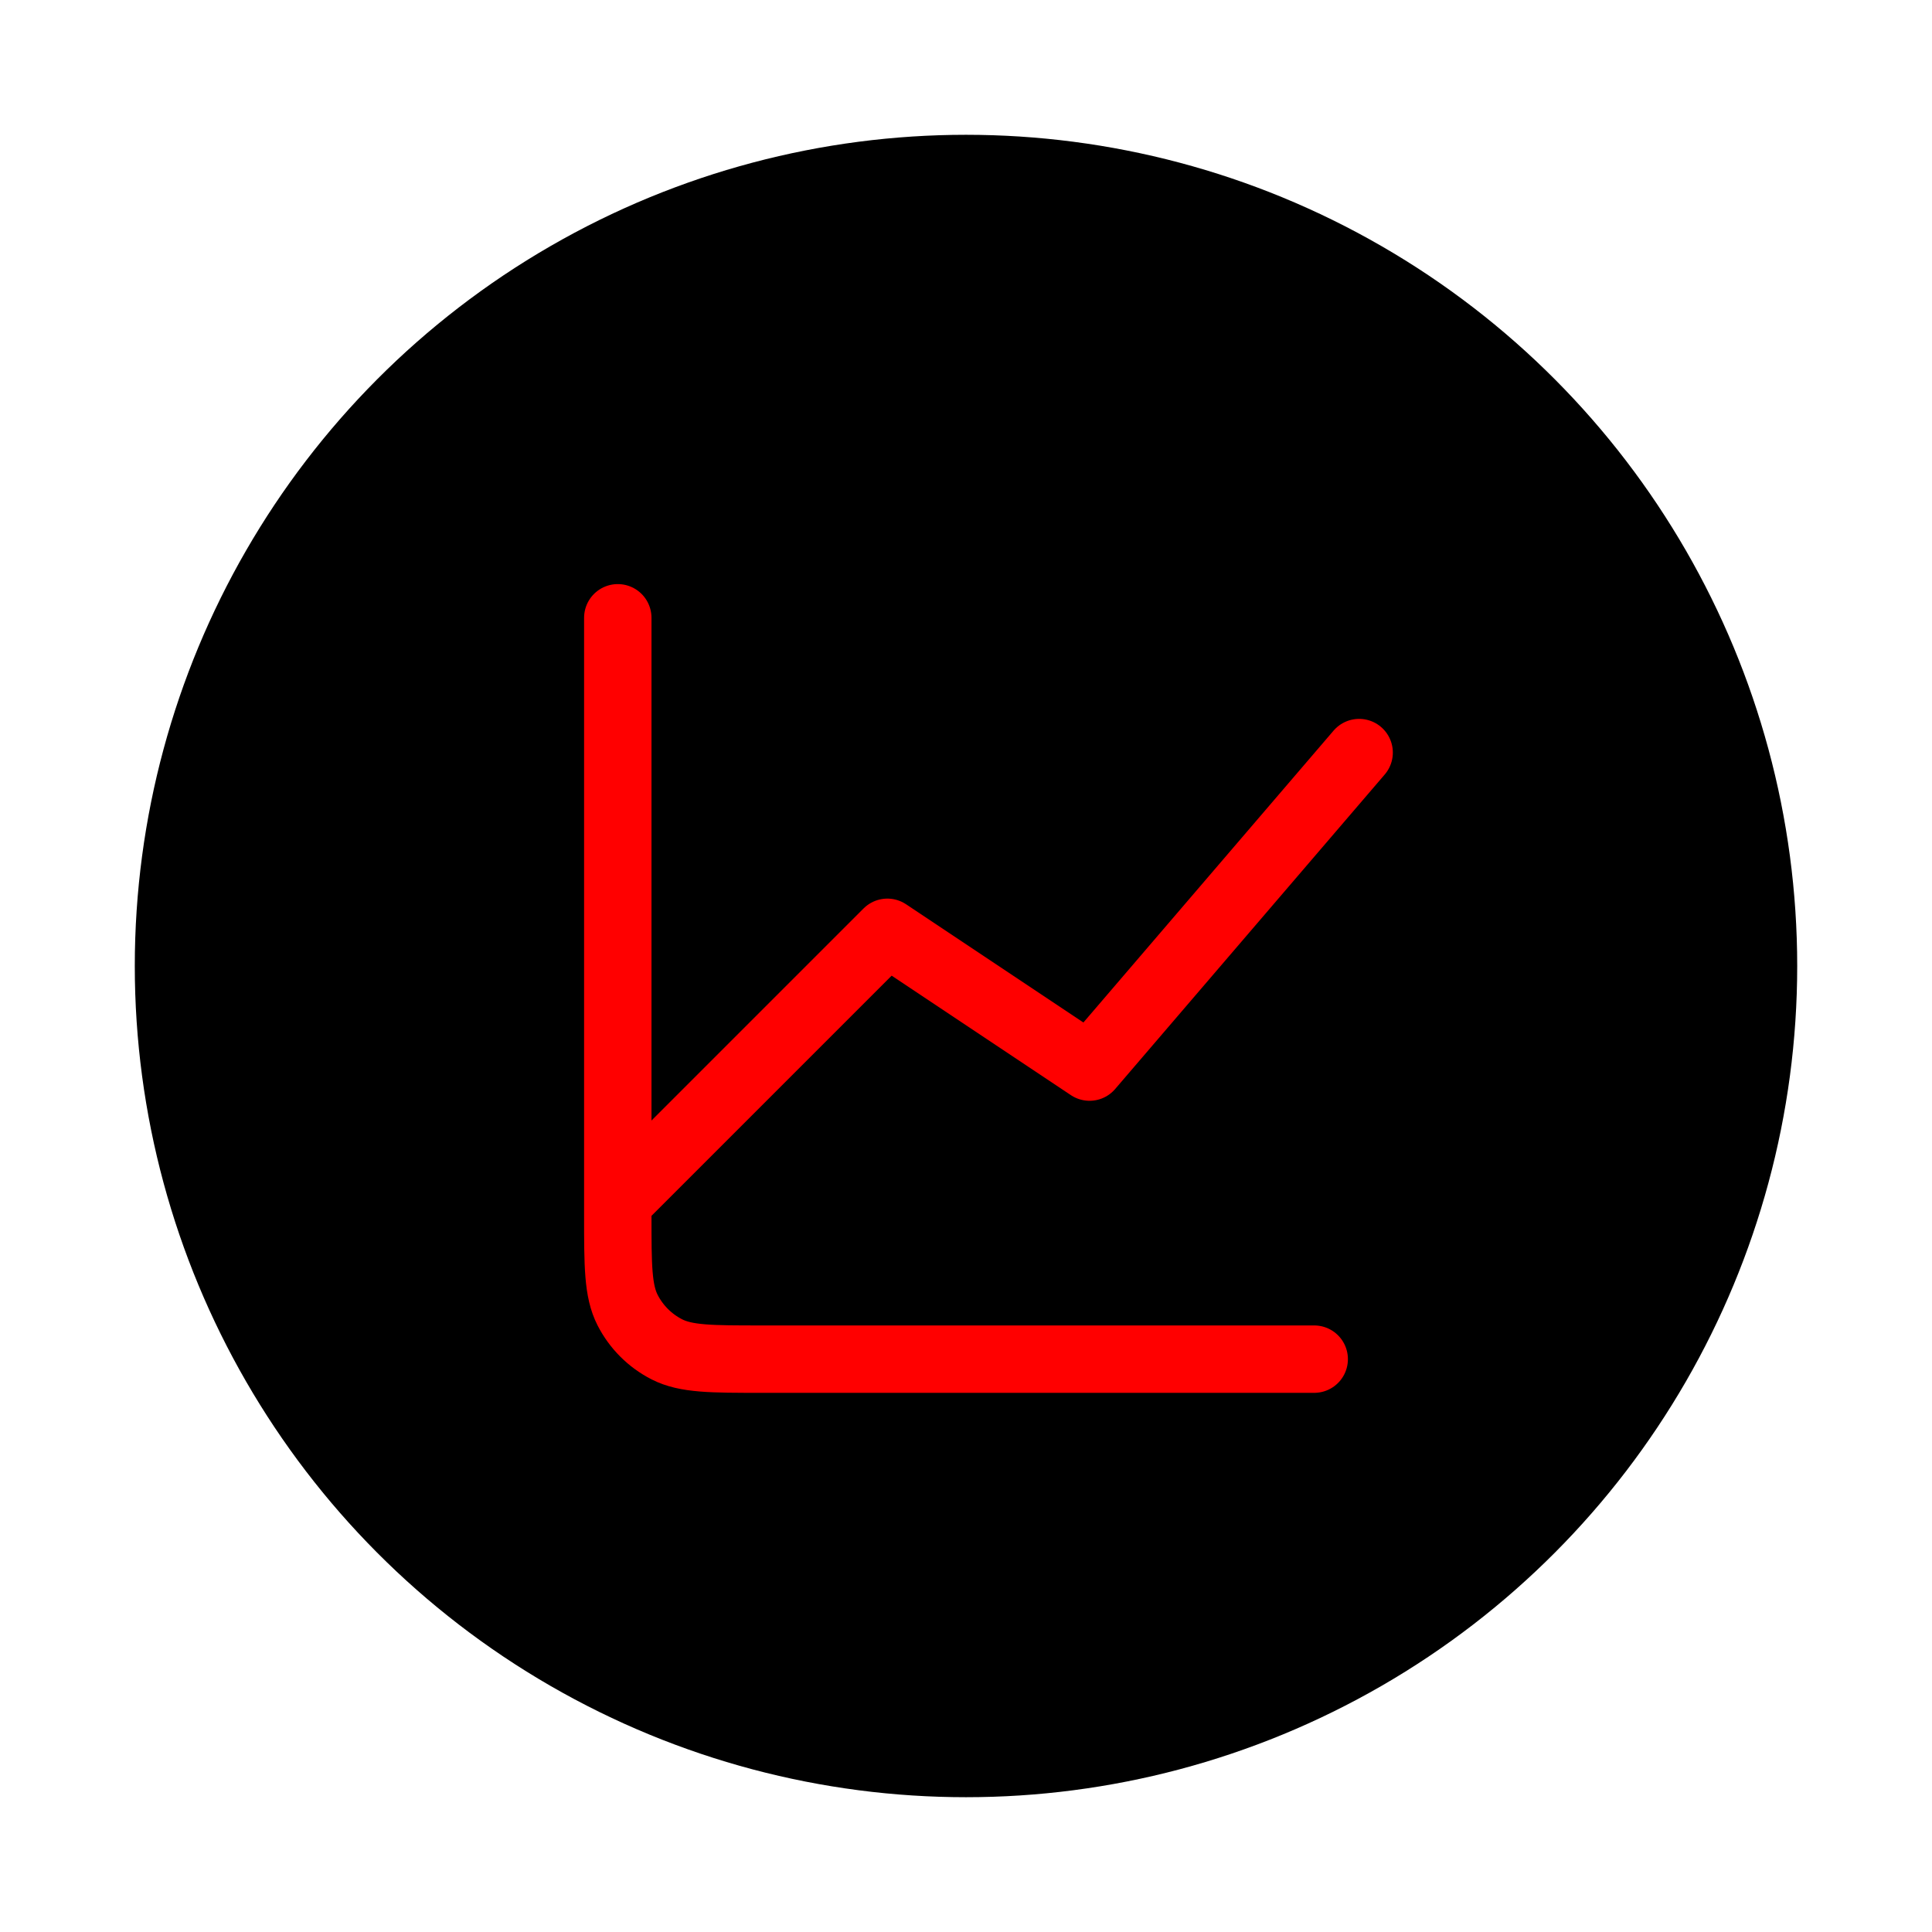
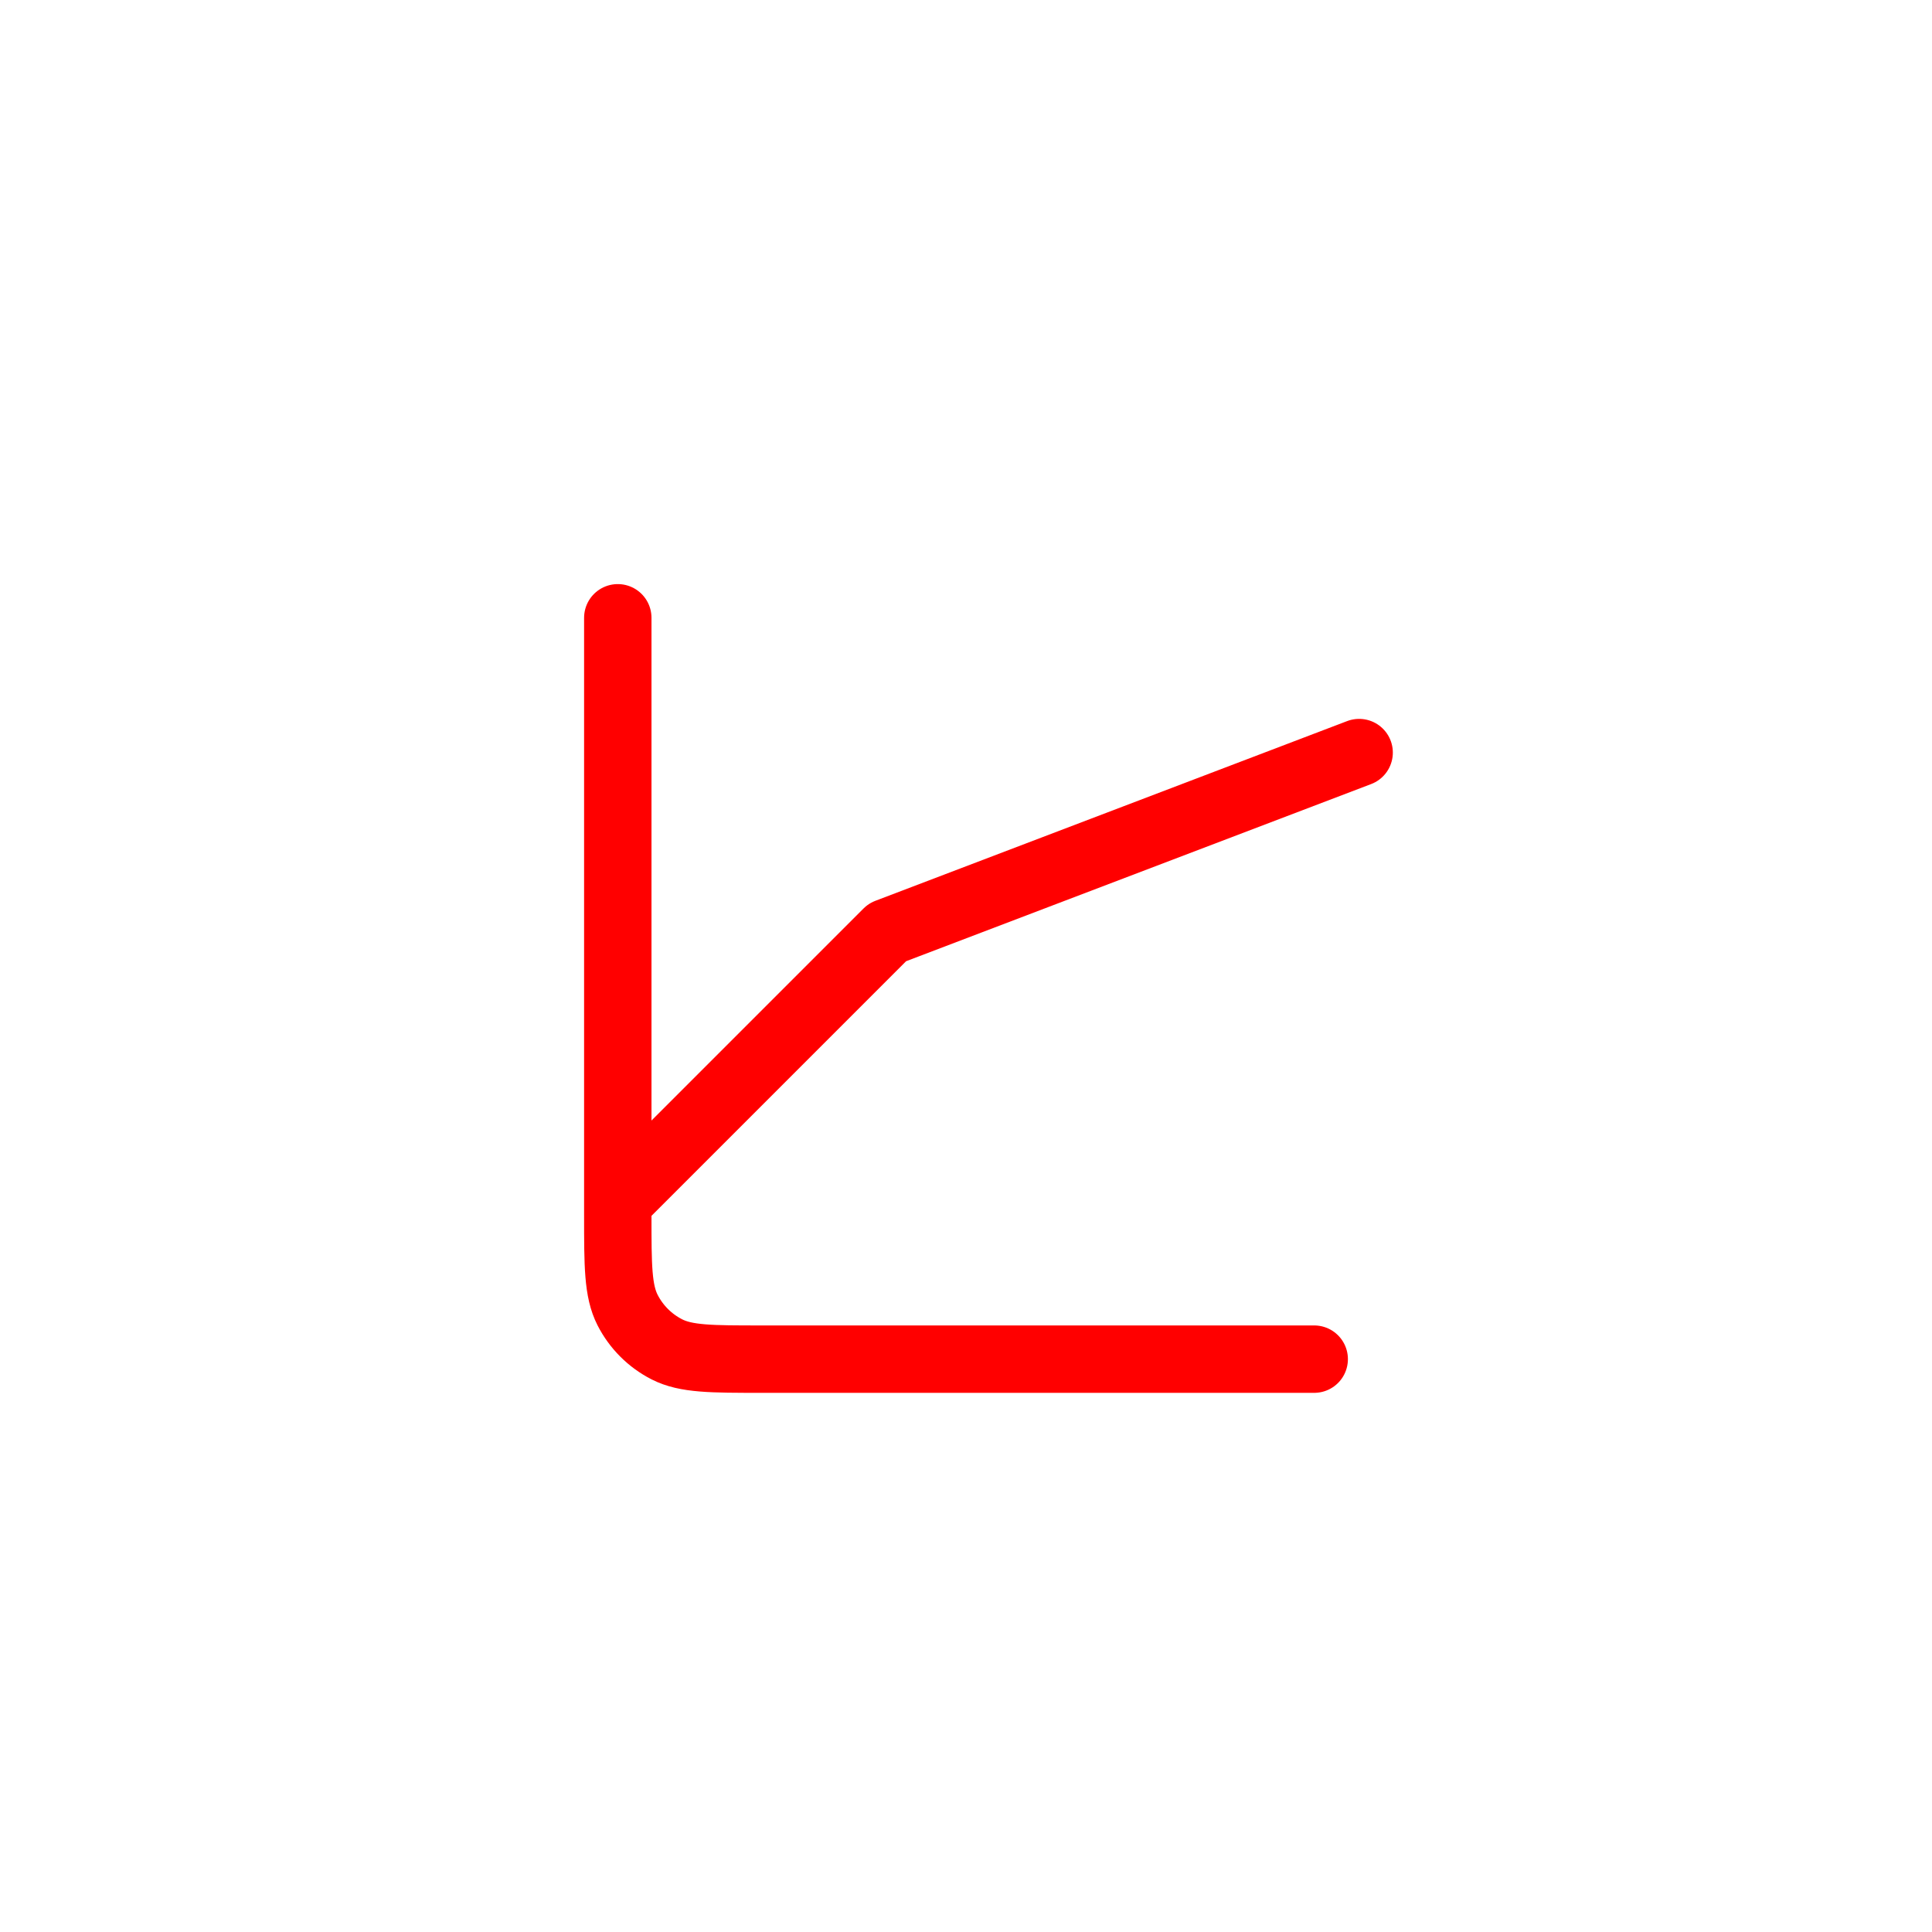
<svg xmlns="http://www.w3.org/2000/svg" width="43" height="43" viewBox="0 0 43 43" fill="none">
-   <circle cx="21.5" cy="21.5" r="18.5" fill="black" />
-   <path d="M29.25 30.25H16.95C15.83 30.25 15.27 30.25 14.842 30.032C14.466 29.84 14.16 29.534 13.968 29.158C13.75 28.73 13.75 28.17 13.75 27.05V13.75M13.75 26.75L19.75 20.75L24.25 23.75L30.25 16.75" stroke="#FF0000" stroke-width="1.5" stroke-linecap="round" stroke-linejoin="round" />
+   <path d="M29.25 30.25H16.95C15.83 30.25 15.27 30.25 14.842 30.032C14.466 29.84 14.16 29.534 13.968 29.158C13.75 28.73 13.75 28.17 13.75 27.05V13.75M13.75 26.75L19.75 20.75L30.25 16.75" stroke="#FF0000" stroke-width="1.5" stroke-linecap="round" stroke-linejoin="round" />
</svg>